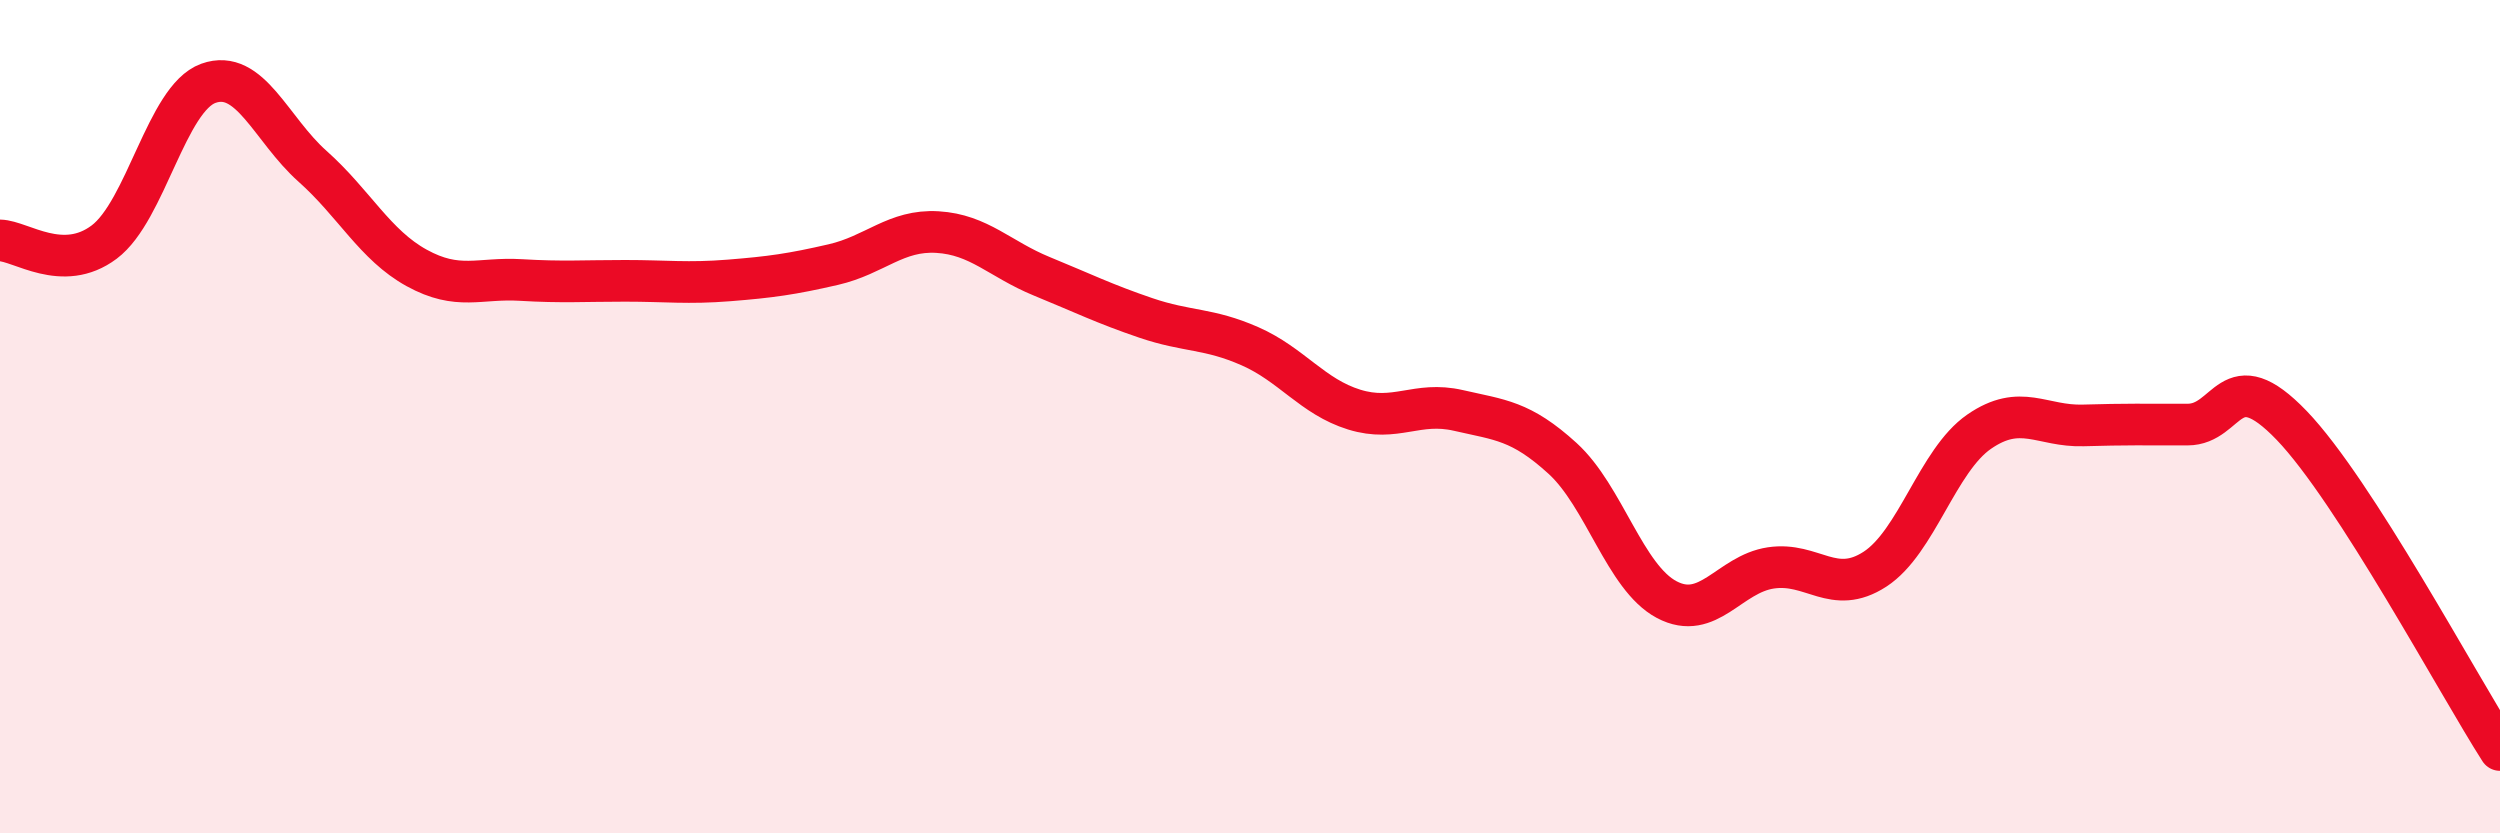
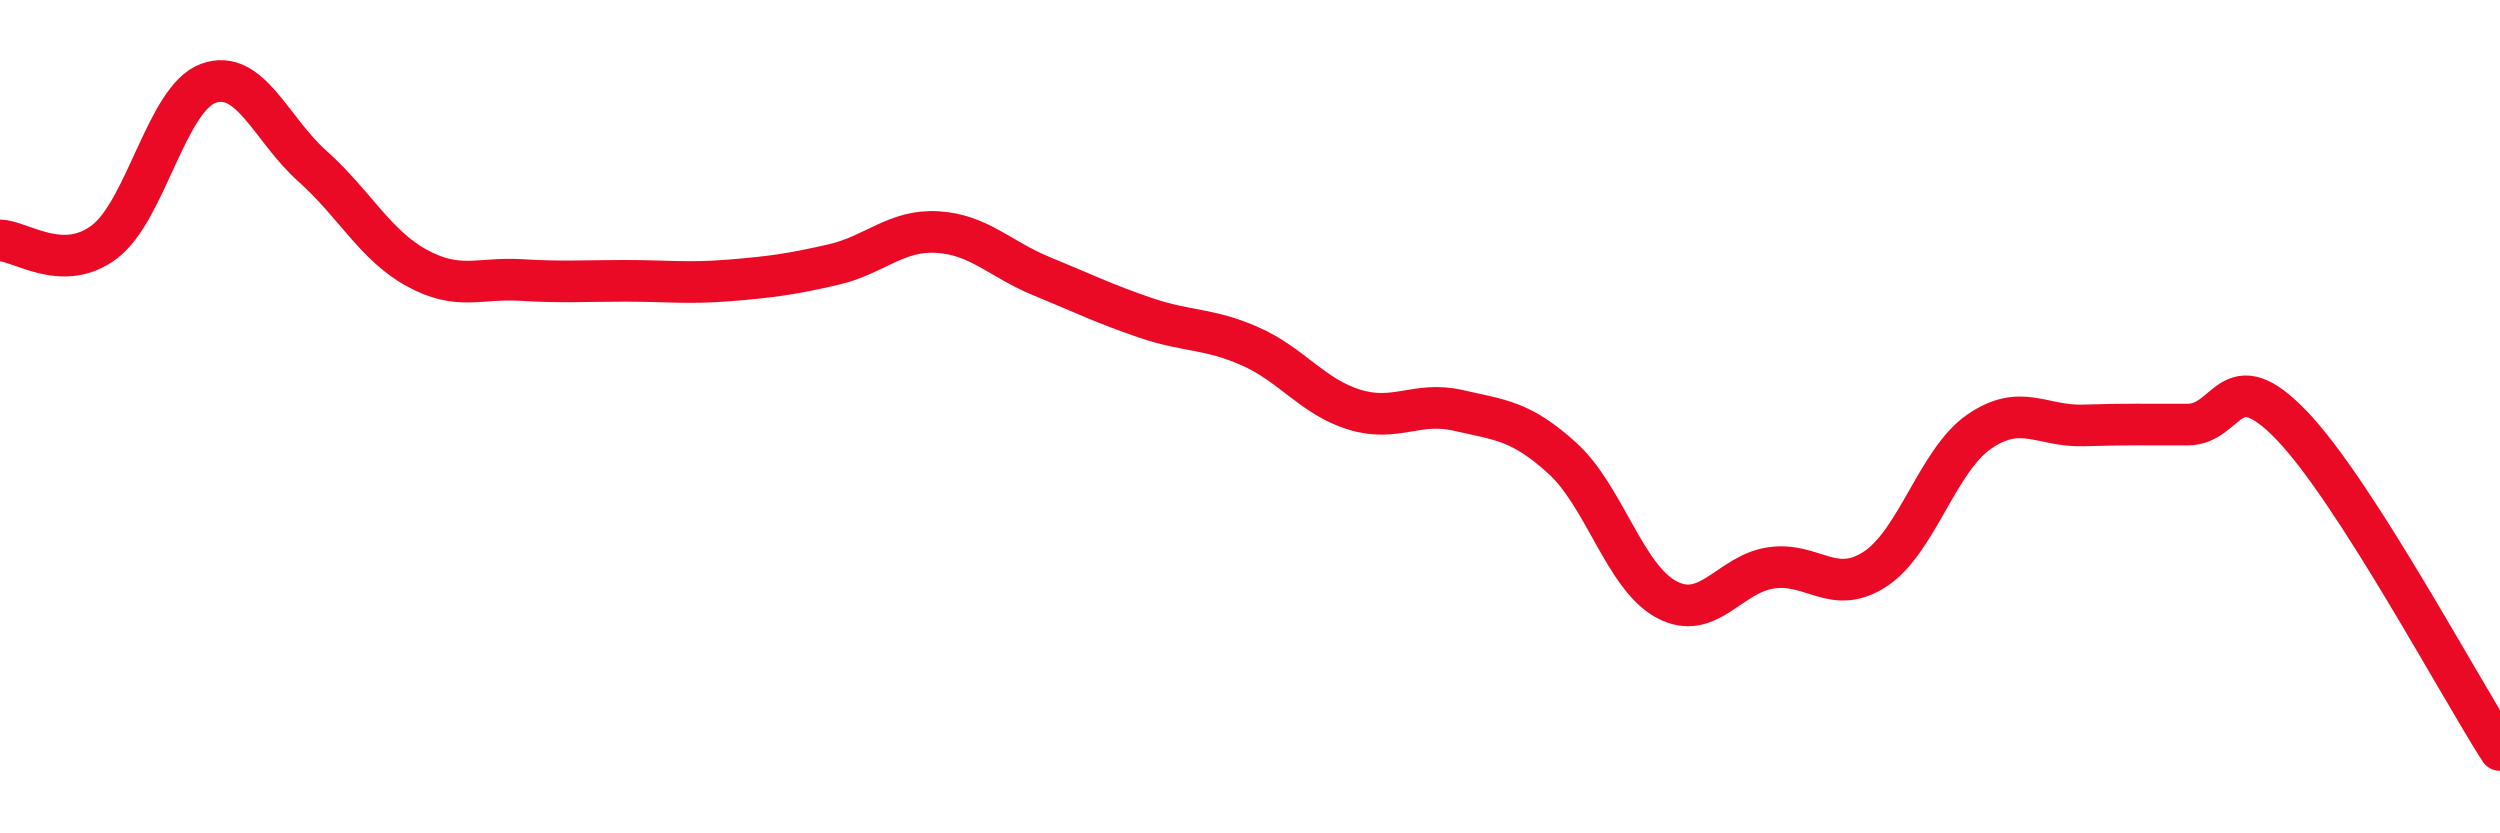
<svg xmlns="http://www.w3.org/2000/svg" width="60" height="20" viewBox="0 0 60 20">
-   <path d="M 0,5.77 C 0.5,5.78 1.5,6.56 2.5,5.81 C 3.5,5.06 4,2.36 5,2 C 6,1.64 6.5,3.1 7.5,3.99 C 8.5,4.88 9,5.88 10,6.43 C 11,6.98 11.5,6.66 12.5,6.72 C 13.5,6.78 14,6.74 15,6.74 C 16,6.74 16.5,6.81 17.5,6.73 C 18.5,6.65 19,6.58 20,6.35 C 21,6.12 21.5,5.51 22.5,5.57 C 23.5,5.63 24,6.22 25,6.63 C 26,7.04 26.5,7.29 27.5,7.63 C 28.5,7.97 29,7.87 30,8.31 C 31,8.75 31.5,9.52 32.5,9.83 C 33.5,10.14 34,9.62 35,9.85 C 36,10.08 36.5,10.09 37.5,11 C 38.5,11.91 39,13.86 40,14.39 C 41,14.92 41.5,13.78 42.5,13.63 C 43.5,13.48 44,14.31 45,13.66 C 46,13.01 46.5,11.05 47.5,10.36 C 48.5,9.67 49,10.24 50,10.21 C 51,10.18 51.5,10.19 52.5,10.19 C 53.5,10.19 53.5,8.65 55,10.21 C 56.5,11.77 59,16.44 60,18L60 20L0 20Z" fill="#EB0A25" opacity="0.1" stroke-linecap="round" stroke-linejoin="round" />
  <path d="M 0,5.77 C 0.5,5.78 1.5,6.56 2.5,5.81 C 3.5,5.06 4,2.36 5,2 C 6,1.64 6.5,3.1 7.5,3.99 C 8.5,4.88 9,5.88 10,6.43 C 11,6.98 11.5,6.66 12.5,6.72 C 13.5,6.78 14,6.74 15,6.74 C 16,6.74 16.5,6.81 17.5,6.73 C 18.5,6.65 19,6.58 20,6.35 C 21,6.12 21.5,5.51 22.5,5.57 C 23.5,5.63 24,6.22 25,6.63 C 26,7.04 26.5,7.29 27.5,7.63 C 28.5,7.97 29,7.87 30,8.31 C 31,8.75 31.5,9.52 32.5,9.83 C 33.5,10.14 34,9.62 35,9.85 C 36,10.08 36.5,10.09 37.5,11 C 38.5,11.91 39,13.86 40,14.39 C 41,14.92 41.5,13.78 42.5,13.63 C 43.5,13.48 44,14.31 45,13.66 C 46,13.01 46.5,11.05 47.5,10.36 C 48.5,9.67 49,10.24 50,10.21 C 51,10.18 51.5,10.19 52.5,10.19 C 53.5,10.19 53.5,8.65 55,10.21 C 56.5,11.77 59,16.44 60,18" stroke="#EB0A25" stroke-width="1" fill="none" stroke-linecap="round" stroke-linejoin="round" />
</svg>